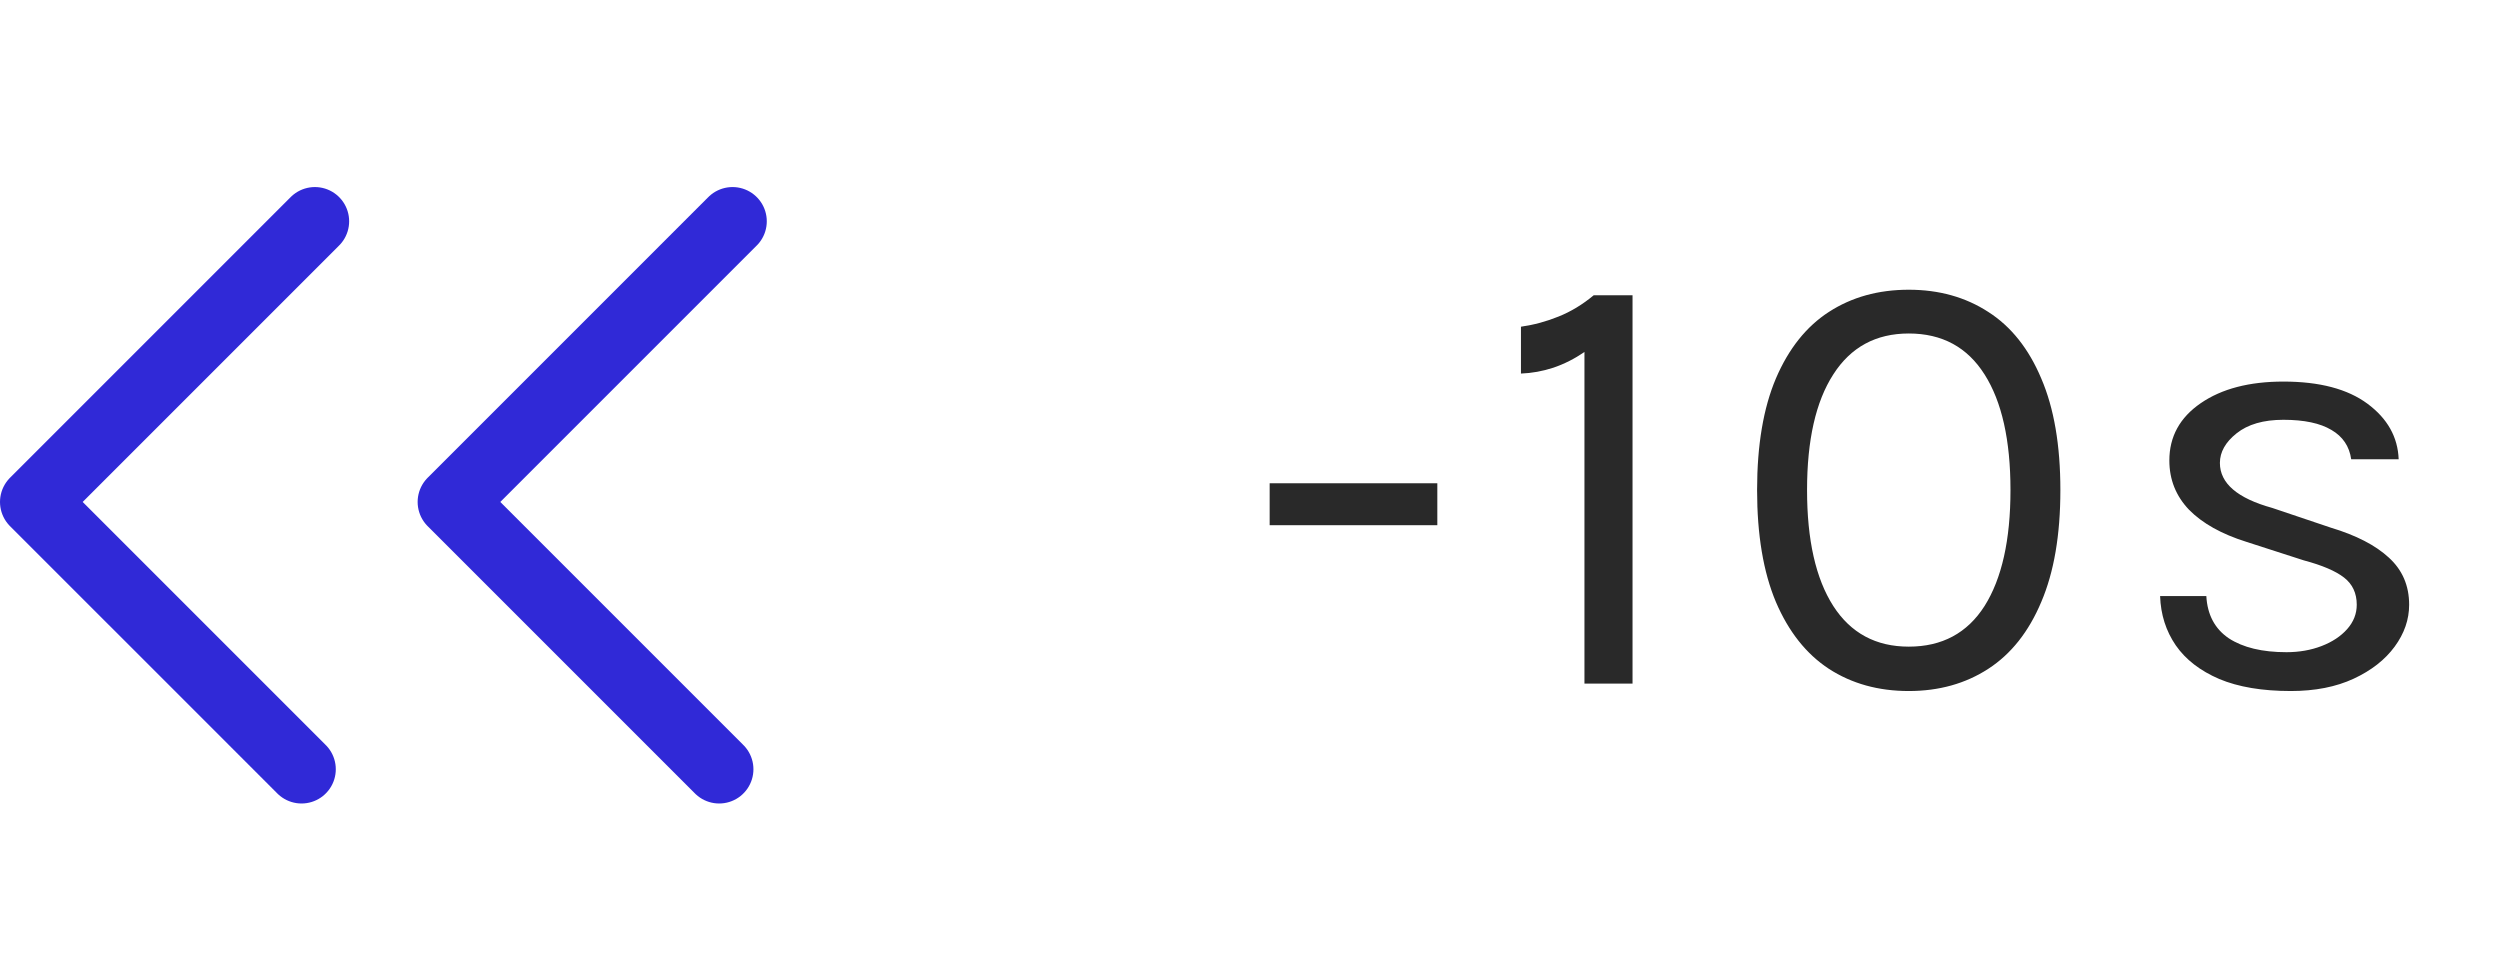
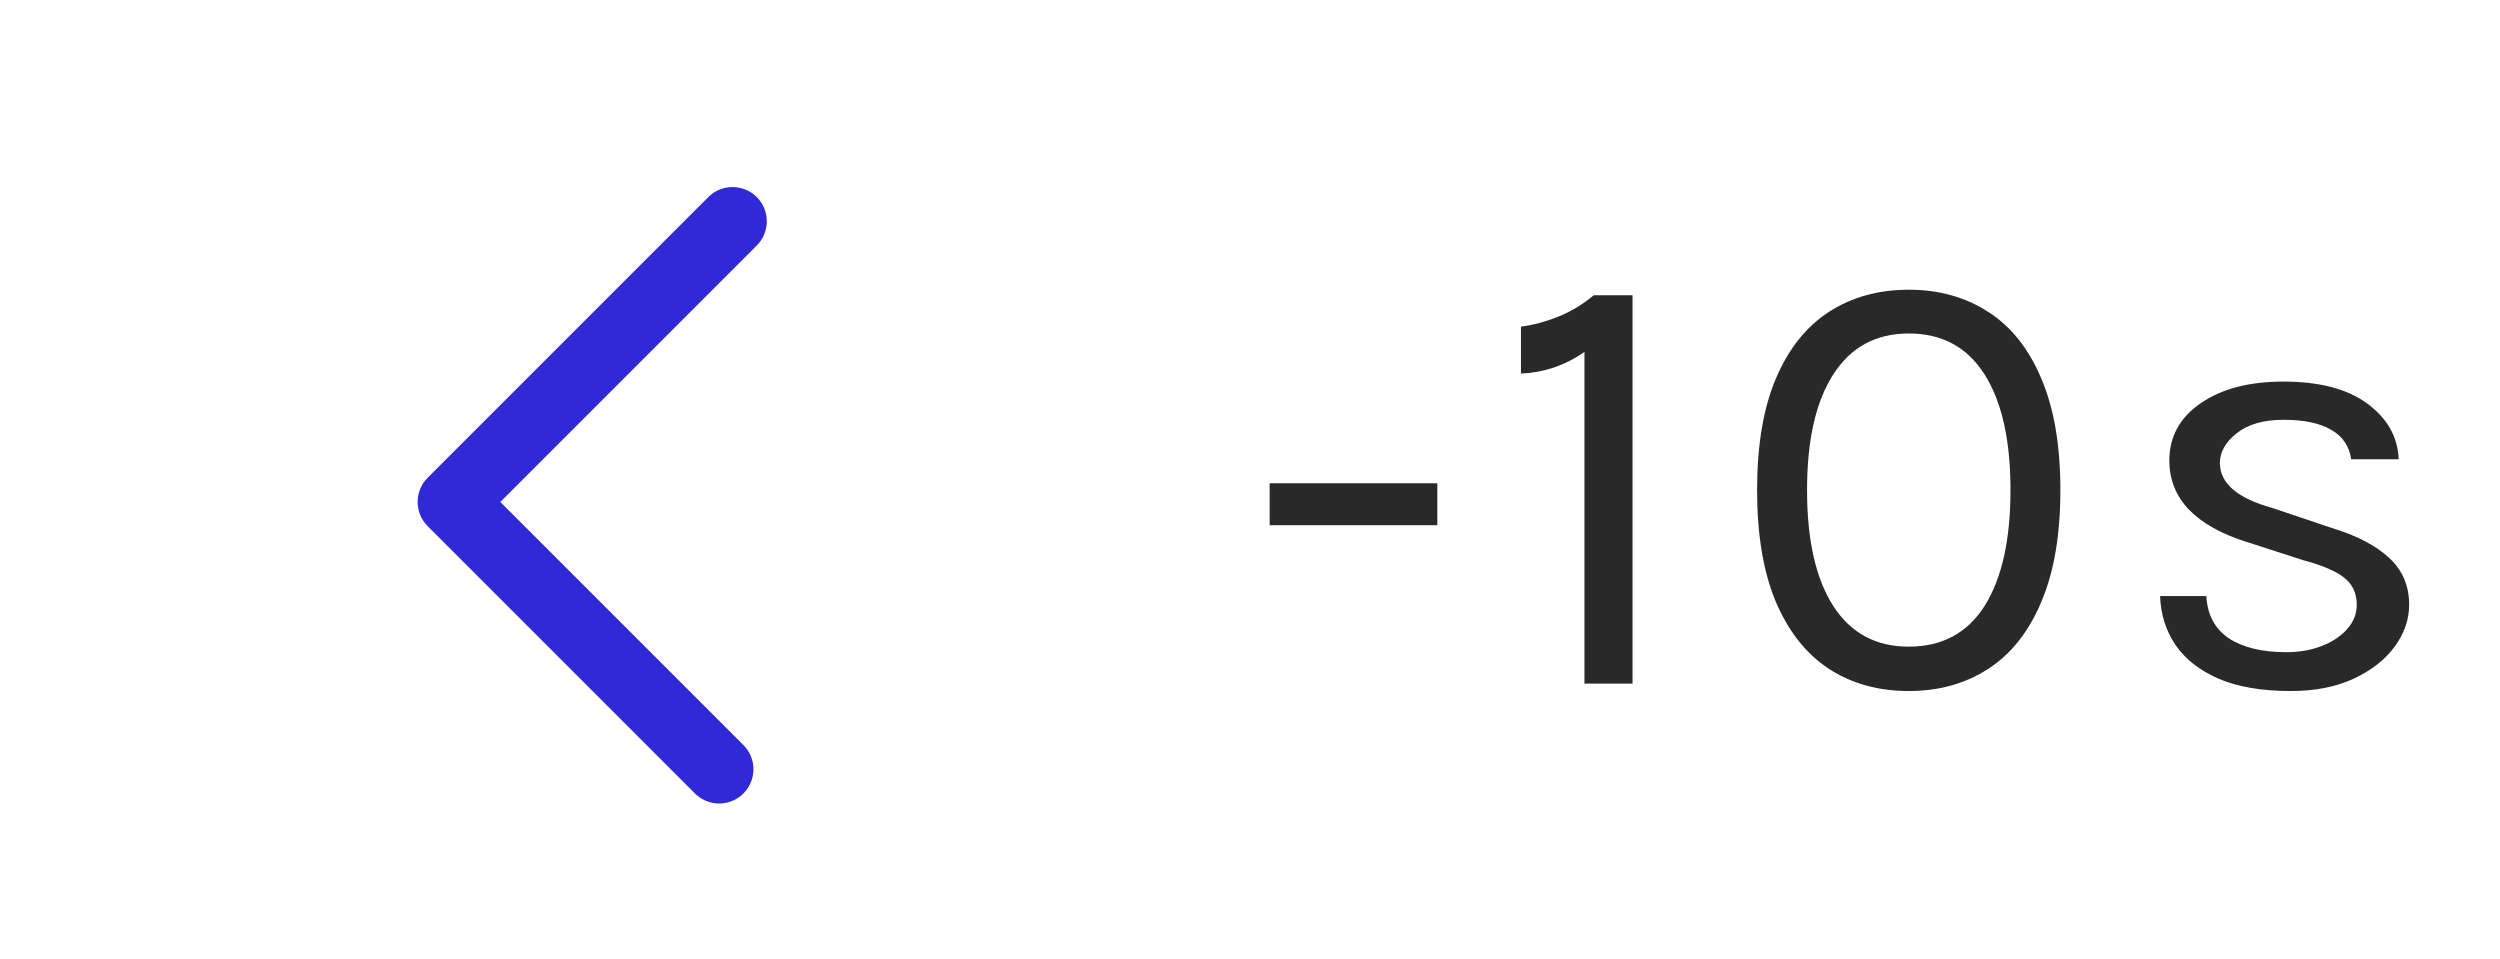
<svg xmlns="http://www.w3.org/2000/svg" viewBox="0 0 73 28" fill="none">
-   <path d="M8.805 22.462L1 14.657L9.195 6.462" stroke="#3029D7" stroke-width="2" stroke-linecap="round" stroke-linejoin="round" />
  <path d="M21 22.462L13.195 14.657L21.39 6.462" stroke="#3029D7" stroke-width="2" stroke-linecap="round" stroke-linejoin="round" />
  <path d="M37.074 15.336V14.112H41.97V15.336H37.074ZM46.536 8.622H47.67V19.962H46.266V10.278C45.978 10.476 45.675 10.629 45.357 10.737C45.045 10.839 44.73 10.896 44.412 10.908V9.54C44.79 9.486 45.156 9.387 45.51 9.243C45.87 9.099 46.212 8.892 46.536 8.622ZM55.736 20.178C54.847 20.178 54.071 19.962 53.404 19.53C52.745 19.098 52.228 18.447 51.856 17.577C51.49 16.707 51.307 15.618 51.307 14.31C51.307 13.002 51.49 11.916 51.856 11.052C52.228 10.182 52.745 9.534 53.404 9.108C54.071 8.676 54.847 8.46 55.736 8.46C56.617 8.46 57.392 8.676 58.057 9.108C58.724 9.534 59.239 10.182 59.605 11.052C59.977 11.916 60.163 13.002 60.163 14.31C60.163 15.618 59.977 16.707 59.605 17.577C59.239 18.447 58.724 19.098 58.057 19.53C57.392 19.962 56.617 20.178 55.736 20.178ZM55.736 18.882C56.708 18.882 57.446 18.486 57.95 17.694C58.453 16.896 58.706 15.768 58.706 14.31C58.706 12.852 58.453 11.727 57.95 10.935C57.446 10.137 56.708 9.738 55.736 9.738C54.776 9.738 54.041 10.137 53.531 10.935C53.02 11.727 52.766 12.852 52.766 14.31C52.766 15.768 53.02 16.896 53.531 17.694C54.041 18.486 54.776 18.882 55.736 18.882ZM66.891 20.178C66.057 20.178 65.361 20.061 64.803 19.827C64.245 19.587 63.822 19.26 63.534 18.846C63.246 18.426 63.093 17.946 63.075 17.406H64.425C64.455 17.952 64.674 18.363 65.082 18.639C65.496 18.909 66.057 19.044 66.765 19.044C67.137 19.044 67.479 18.984 67.791 18.864C68.103 18.744 68.352 18.579 68.538 18.369C68.724 18.159 68.817 17.922 68.817 17.658C68.817 17.322 68.694 17.058 68.448 16.866C68.202 16.674 67.809 16.506 67.269 16.362L65.595 15.822C64.869 15.594 64.311 15.282 63.921 14.886C63.537 14.484 63.345 14.004 63.345 13.446C63.345 12.75 63.651 12.192 64.263 11.772C64.875 11.352 65.679 11.142 66.675 11.142C67.731 11.142 68.55 11.358 69.132 11.79C69.714 12.222 70.017 12.762 70.041 13.41H68.655C68.601 13.032 68.409 12.747 68.079 12.555C67.749 12.357 67.281 12.258 66.675 12.258C66.093 12.258 65.637 12.39 65.307 12.654C64.983 12.912 64.821 13.2 64.821 13.518C64.821 14.112 65.331 14.55 66.351 14.832L68.061 15.408C68.799 15.63 69.363 15.921 69.753 16.281C70.149 16.641 70.347 17.1 70.347 17.658C70.347 18.09 70.206 18.498 69.924 18.882C69.642 19.266 69.243 19.578 68.727 19.818C68.211 20.058 67.599 20.178 66.891 20.178Z" fill="#292929" />
</svg>